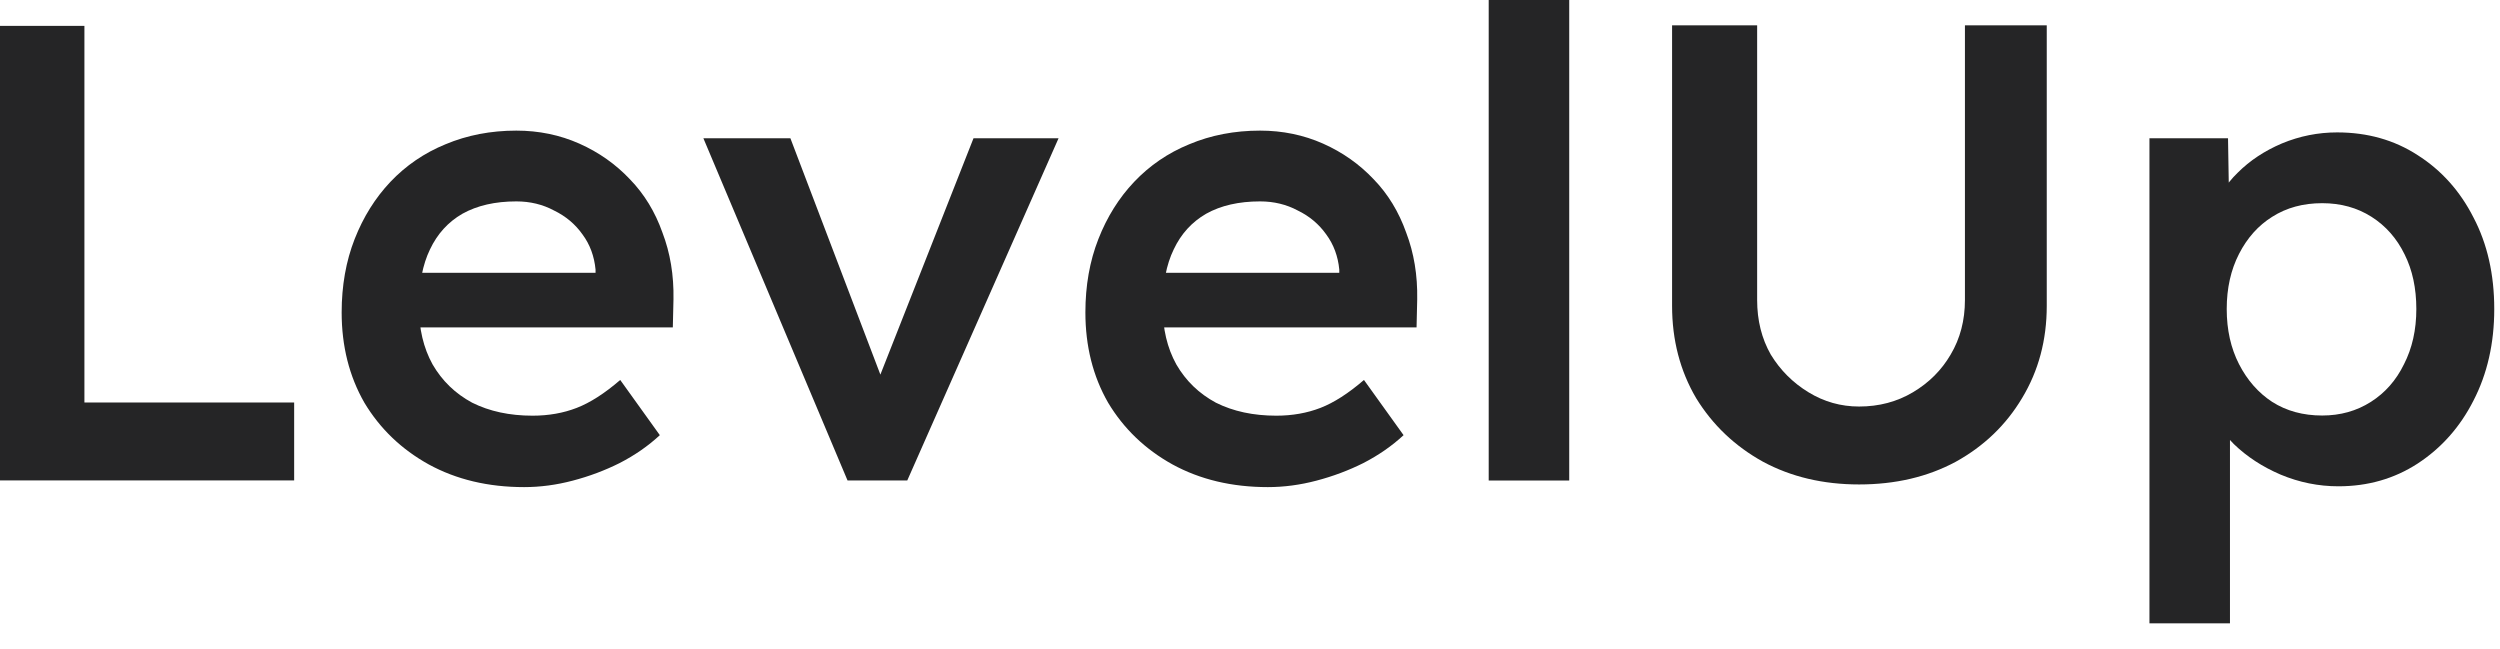
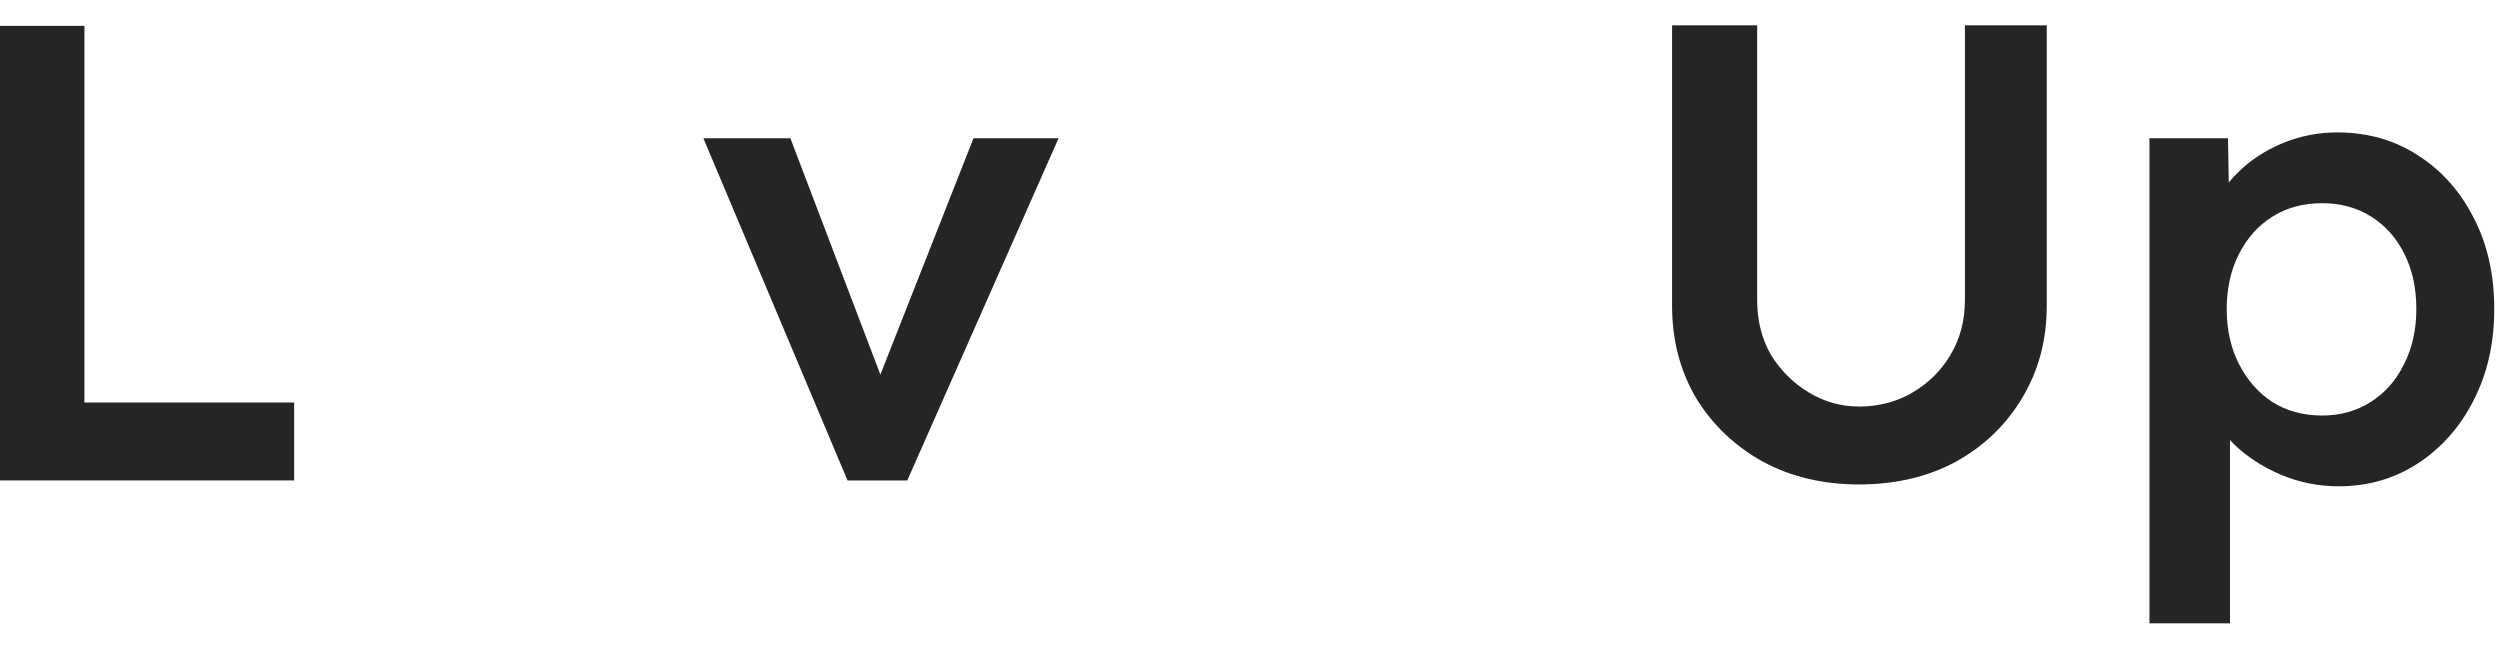
<svg xmlns="http://www.w3.org/2000/svg" width="77" height="20" viewBox="0 0 77 20" fill="none">
  <path d="M66.203 19.198V4.258H68.623L68.663 6.658L68.243 6.478C68.323 6.065 68.55 5.678 68.923 5.318C69.296 4.945 69.75 4.645 70.283 4.418C70.83 4.191 71.397 4.078 71.983 4.078C72.916 4.078 73.743 4.311 74.463 4.778C75.197 5.245 75.77 5.885 76.183 6.698C76.61 7.511 76.823 8.451 76.823 9.518C76.823 10.572 76.61 11.511 76.183 12.338C75.77 13.152 75.197 13.798 74.463 14.278C73.743 14.745 72.93 14.978 72.023 14.978C71.41 14.978 70.817 14.858 70.243 14.618C69.683 14.378 69.203 14.065 68.803 13.678C68.416 13.291 68.177 12.885 68.083 12.458L68.683 12.178V19.198H66.203ZM71.523 12.798C72.083 12.798 72.583 12.658 73.023 12.378C73.463 12.098 73.803 11.711 74.043 11.218C74.296 10.725 74.423 10.158 74.423 9.518C74.423 8.878 74.303 8.318 74.063 7.838C73.823 7.345 73.483 6.958 73.043 6.678C72.603 6.398 72.097 6.258 71.523 6.258C70.936 6.258 70.423 6.398 69.983 6.678C69.556 6.945 69.216 7.325 68.963 7.818C68.71 8.311 68.583 8.878 68.583 9.518C68.583 10.158 68.71 10.725 68.963 11.218C69.216 11.711 69.556 12.098 69.983 12.378C70.423 12.658 70.936 12.798 71.523 12.798Z" fill="#252526" />
  <path d="M57.26 14.921C56.153 14.921 55.167 14.688 54.3 14.221C53.433 13.741 52.747 13.088 52.24 12.261C51.747 11.421 51.5 10.475 51.5 9.421V0.781H54.12V9.241C54.12 9.868 54.26 10.428 54.54 10.921C54.833 11.401 55.22 11.788 55.7 12.081C56.18 12.375 56.7 12.521 57.26 12.521C57.873 12.521 58.427 12.375 58.92 12.081C59.413 11.788 59.8 11.401 60.08 10.921C60.373 10.428 60.52 9.868 60.52 9.241V0.781H63.04V9.421C63.04 10.475 62.787 11.421 62.28 12.261C61.787 13.088 61.107 13.741 60.24 14.221C59.373 14.688 58.38 14.921 57.26 14.921Z" fill="#252526" />
-   <path d="M45.852 14.8V0H48.332V14.8H45.852Z" fill="#252526" />
-   <path d="M39.05 15.003C37.943 15.003 36.963 14.77 36.11 14.303C35.27 13.837 34.61 13.203 34.13 12.403C33.663 11.59 33.43 10.663 33.43 9.623C33.43 8.797 33.563 8.043 33.83 7.363C34.096 6.683 34.463 6.097 34.93 5.603C35.41 5.097 35.976 4.71 36.63 4.443C37.296 4.163 38.023 4.023 38.81 4.023C39.503 4.023 40.15 4.157 40.75 4.423C41.35 4.69 41.87 5.057 42.31 5.523C42.75 5.977 43.083 6.523 43.31 7.163C43.55 7.79 43.663 8.477 43.65 9.223L43.63 10.083H35.09L34.63 8.403H41.57L41.25 8.743V8.303C41.21 7.89 41.076 7.53 40.85 7.223C40.623 6.903 40.33 6.657 39.97 6.483C39.623 6.297 39.236 6.203 38.81 6.203C38.156 6.203 37.603 6.33 37.15 6.583C36.71 6.837 36.376 7.203 36.15 7.683C35.923 8.15 35.81 8.737 35.81 9.443C35.81 10.123 35.95 10.717 36.23 11.223C36.523 11.73 36.93 12.123 37.45 12.403C37.983 12.67 38.603 12.803 39.31 12.803C39.803 12.803 40.256 12.723 40.67 12.563C41.083 12.403 41.53 12.117 42.01 11.703L43.23 13.403C42.87 13.737 42.456 14.023 41.99 14.263C41.536 14.49 41.056 14.67 40.55 14.803C40.043 14.937 39.543 15.003 39.05 15.003Z" fill="#252526" />
  <path d="M26.104 14.798L21.664 4.258H24.344L27.344 12.138L26.824 12.278L29.984 4.258H32.604L27.944 14.798H26.104Z" fill="#252526" />
-   <path d="M16.143 15.003C15.037 15.003 14.057 14.77 13.203 14.303C12.363 13.837 11.703 13.203 11.223 12.403C10.757 11.59 10.523 10.663 10.523 9.623C10.523 8.797 10.657 8.043 10.923 7.363C11.19 6.683 11.557 6.097 12.023 5.603C12.503 5.097 13.07 4.71 13.723 4.443C14.39 4.163 15.117 4.023 15.903 4.023C16.597 4.023 17.243 4.157 17.843 4.423C18.443 4.69 18.963 5.057 19.403 5.523C19.843 5.977 20.177 6.523 20.403 7.163C20.643 7.79 20.757 8.477 20.743 9.223L20.723 10.083H12.183L11.723 8.403H18.663L18.343 8.743V8.303C18.303 7.89 18.17 7.53 17.943 7.223C17.717 6.903 17.423 6.657 17.063 6.483C16.717 6.297 16.33 6.203 15.903 6.203C15.25 6.203 14.697 6.33 14.243 6.583C13.803 6.837 13.47 7.203 13.243 7.683C13.017 8.15 12.903 8.737 12.903 9.443C12.903 10.123 13.043 10.717 13.323 11.223C13.617 11.73 14.023 12.123 14.543 12.403C15.077 12.67 15.697 12.803 16.403 12.803C16.897 12.803 17.35 12.723 17.763 12.563C18.177 12.403 18.623 12.117 19.103 11.703L20.323 13.403C19.963 13.737 19.55 14.023 19.083 14.263C18.63 14.49 18.15 14.67 17.643 14.803C17.137 14.937 16.637 15.003 16.143 15.003Z" fill="#252526" />
  <path d="M0 14.797V0.797H2.6V12.397H9.06V14.797H0Z" fill="#252526" />
</svg>